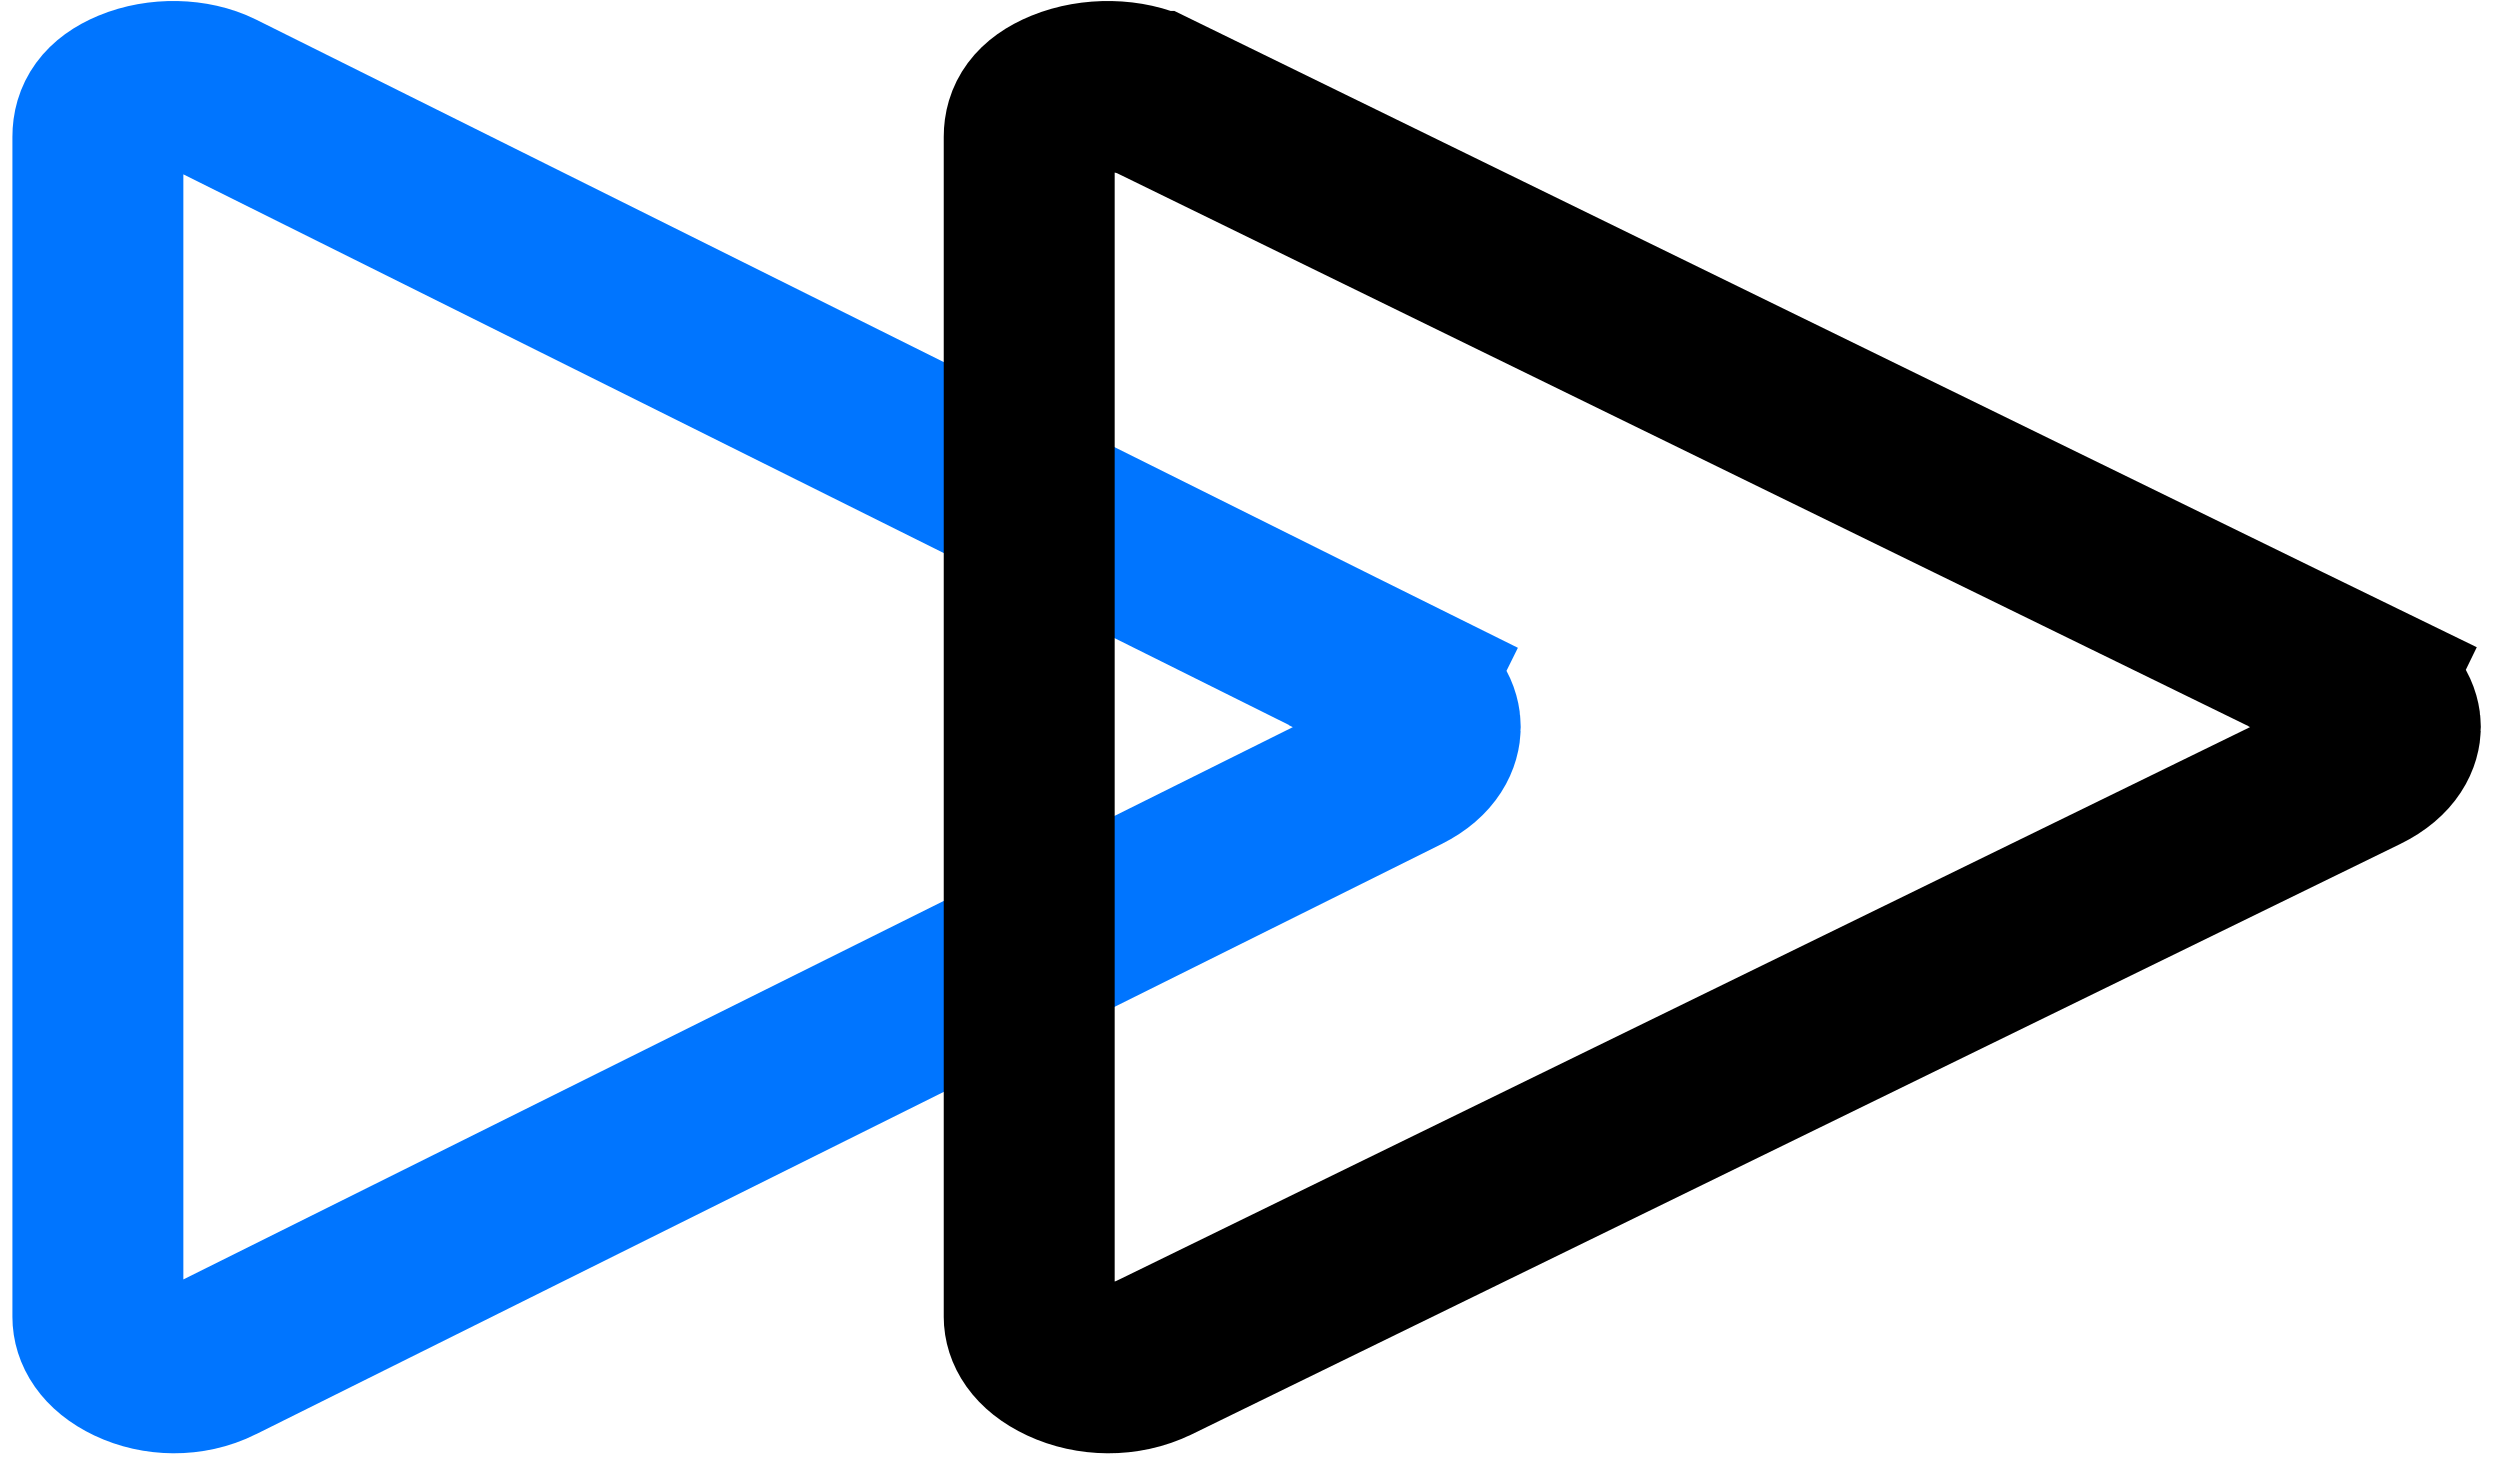
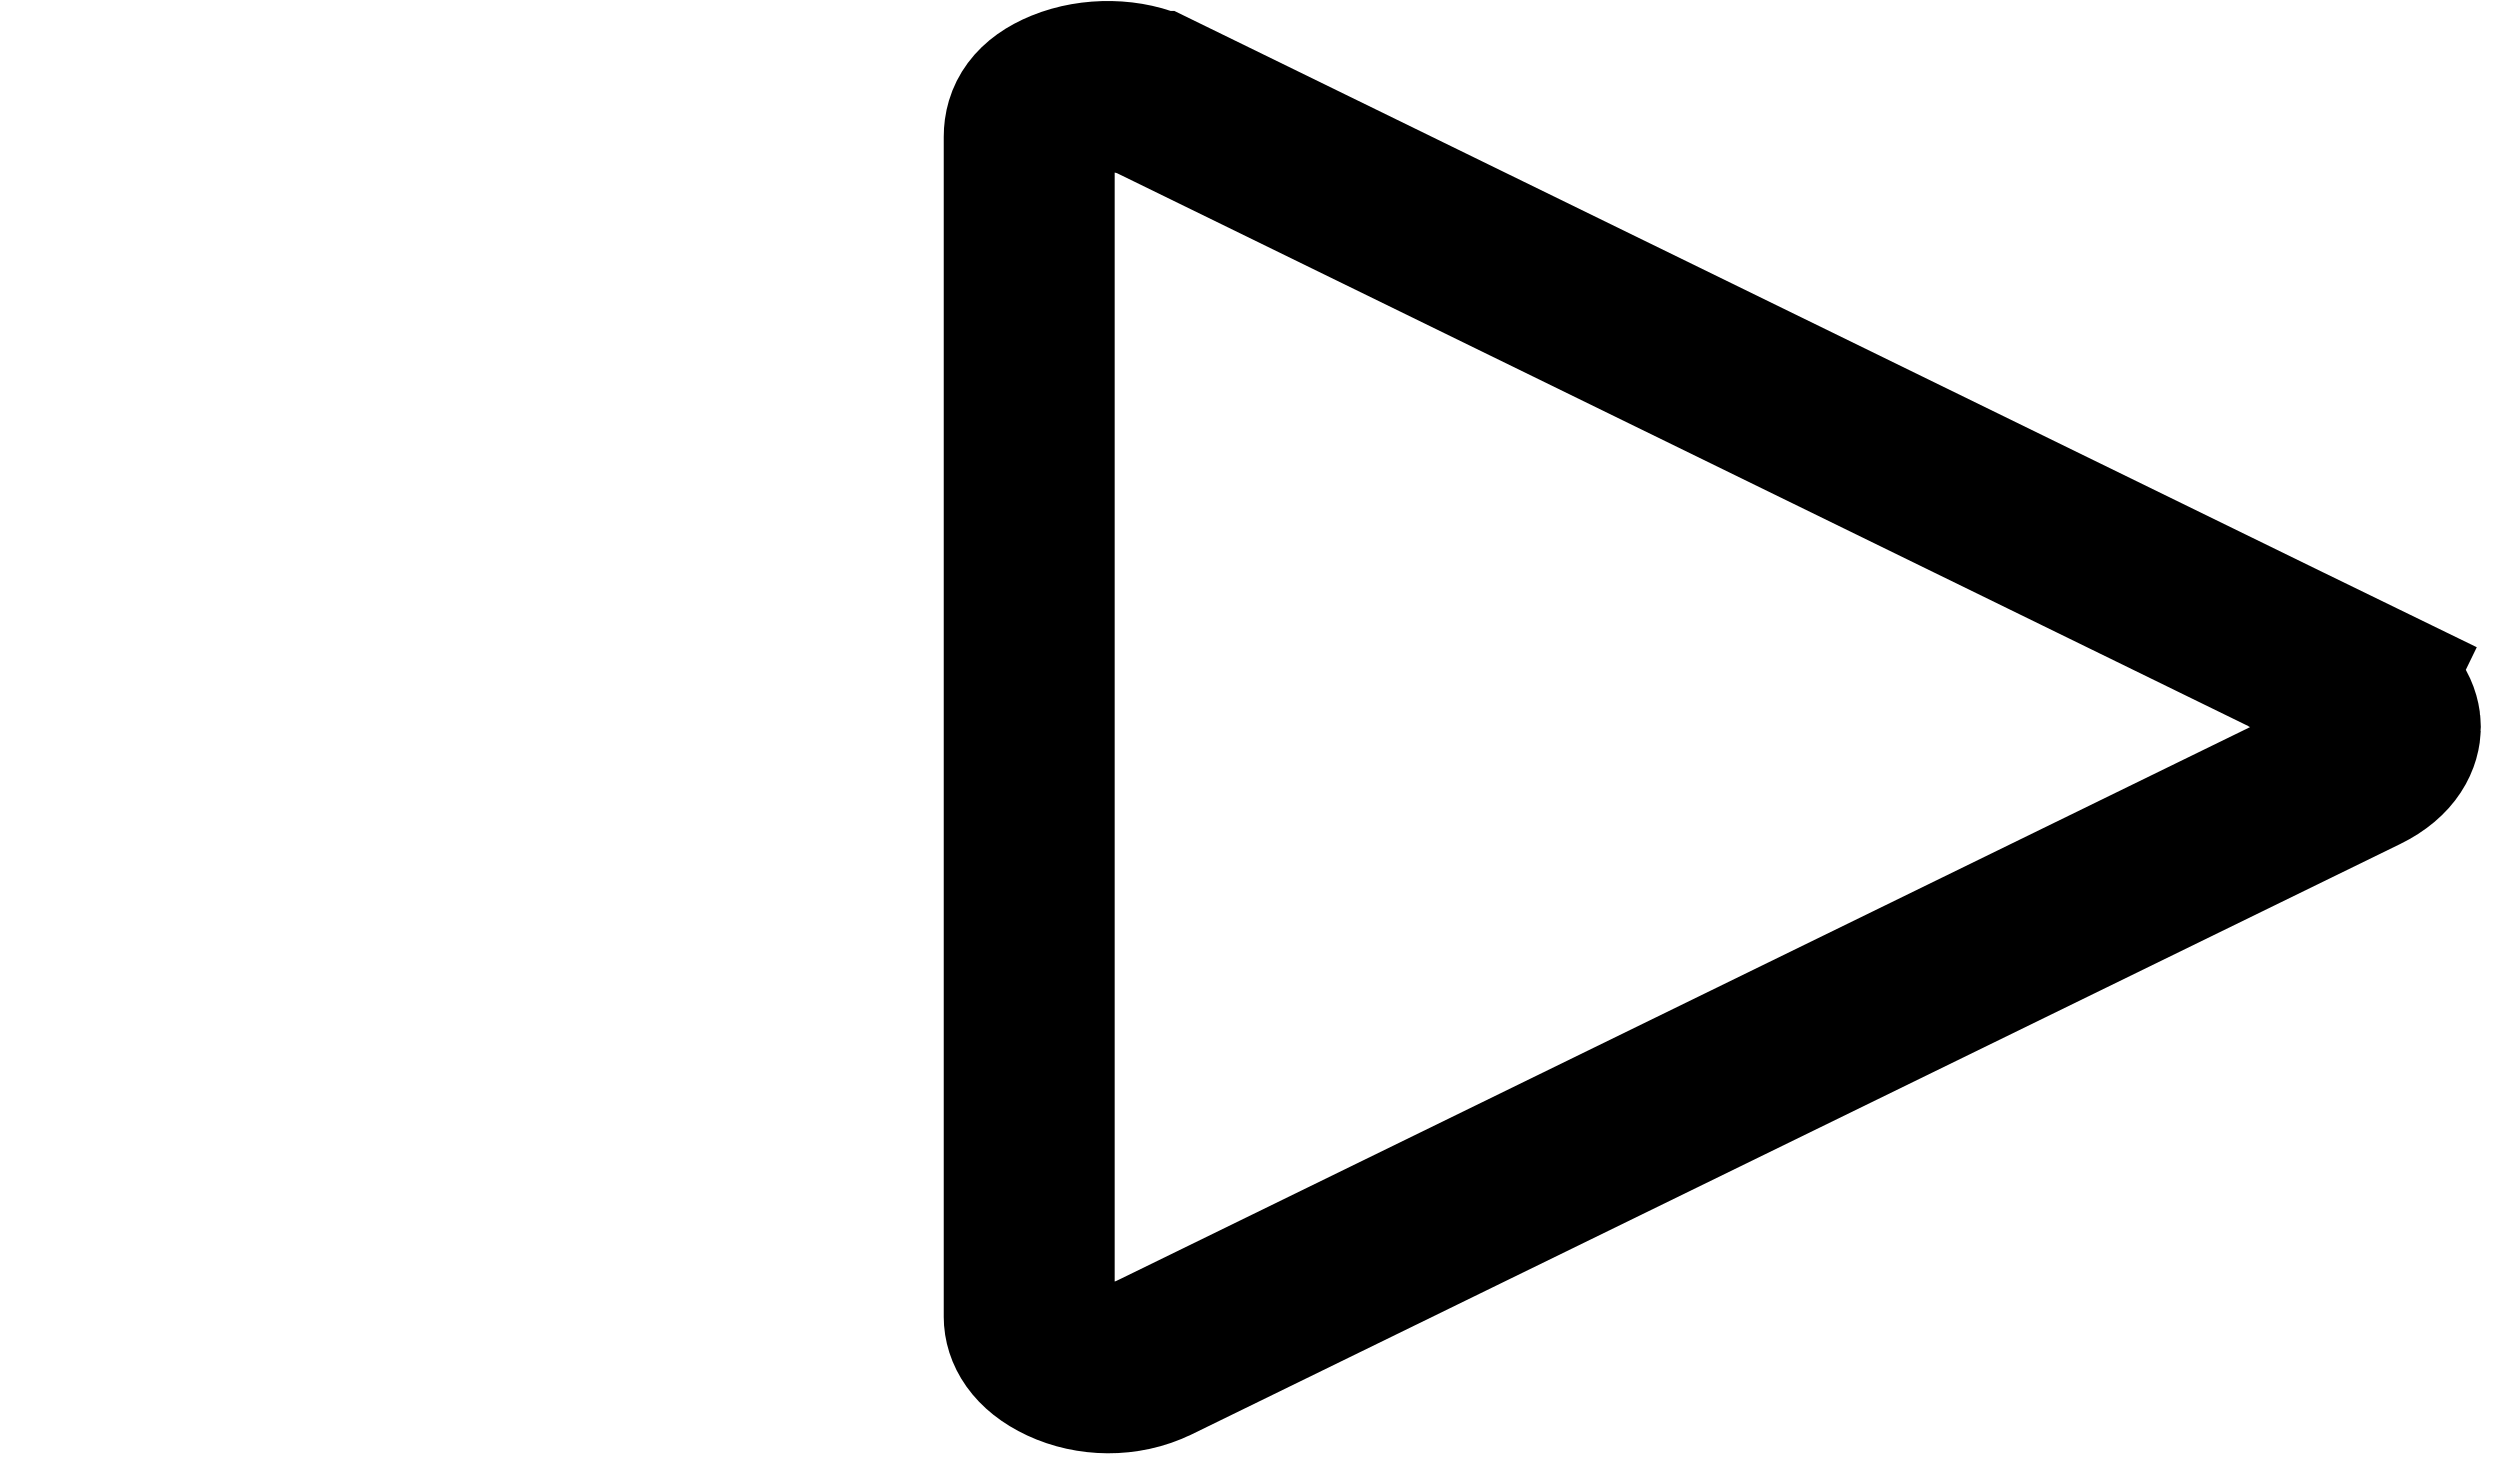
<svg xmlns="http://www.w3.org/2000/svg" width="117" height="69" viewBox="0 0 117 69" fill="none">
-   <path d="M65.669 32.123L67.452 28.543L65.678 32.128C66.921 32.743 67.169 33.551 67.169 34.022C67.168 34.496 66.913 35.309 65.674 35.925L65.67 35.927L10.206 63.537L10.201 63.54C8.887 64.196 7.333 64.139 6.131 63.568C4.931 62.996 4.581 62.214 4.581 61.636V6.401C4.581 5.606 4.968 4.918 6.139 4.428C7.43 3.888 9.063 3.931 10.206 4.5C10.206 4.5 10.206 4.5 10.206 4.5L65.669 32.123Z" stroke="#0075FF" stroke-width="8" />
  <path d="M110.558 32.137L112.315 28.543L110.568 32.141C111.872 32.775 112.102 33.593 112.102 34.021C112.102 34.455 111.865 35.277 110.563 35.911L110.559 35.913L54.037 63.524L54.032 63.526C52.654 64.201 51.021 64.143 49.764 63.555C48.499 62.965 48.167 62.172 48.167 61.636V6.401C48.167 5.65 48.536 4.948 49.776 4.439C51.126 3.885 52.836 3.927 54.036 4.513C54.036 4.513 54.036 4.513 54.037 4.513L110.558 32.137Z" stroke="black" stroke-width="8" />
</svg>